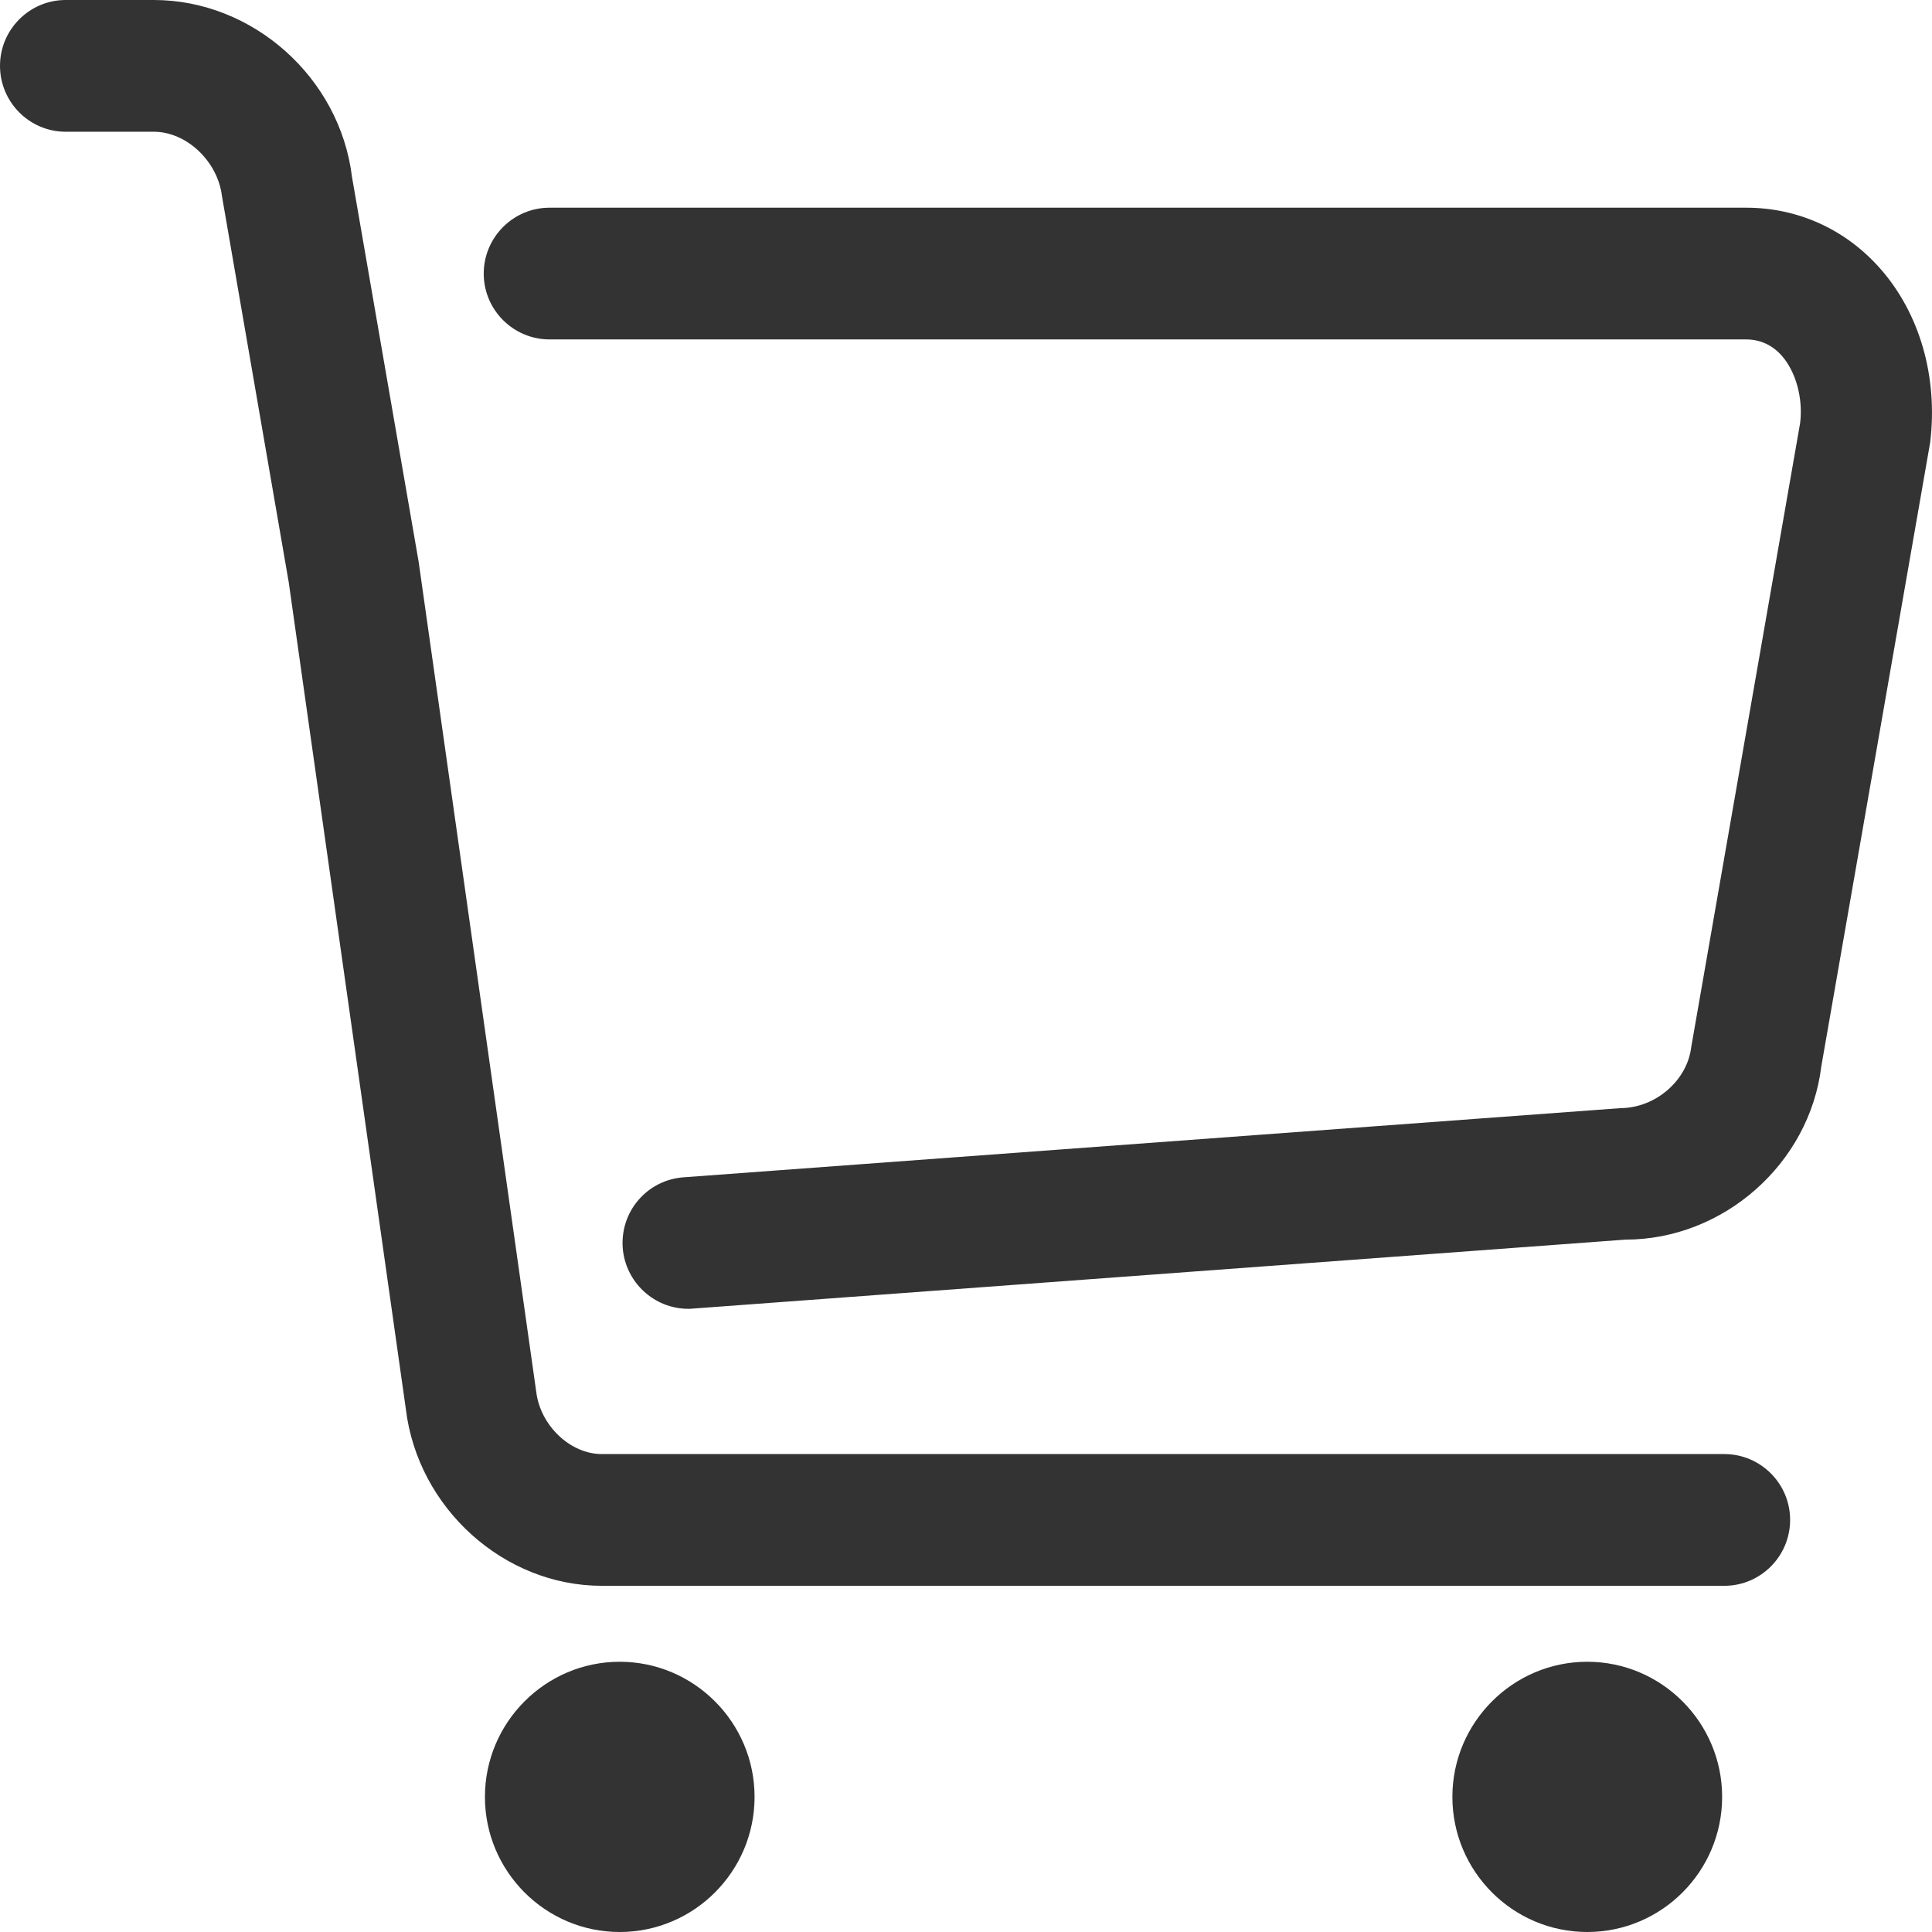
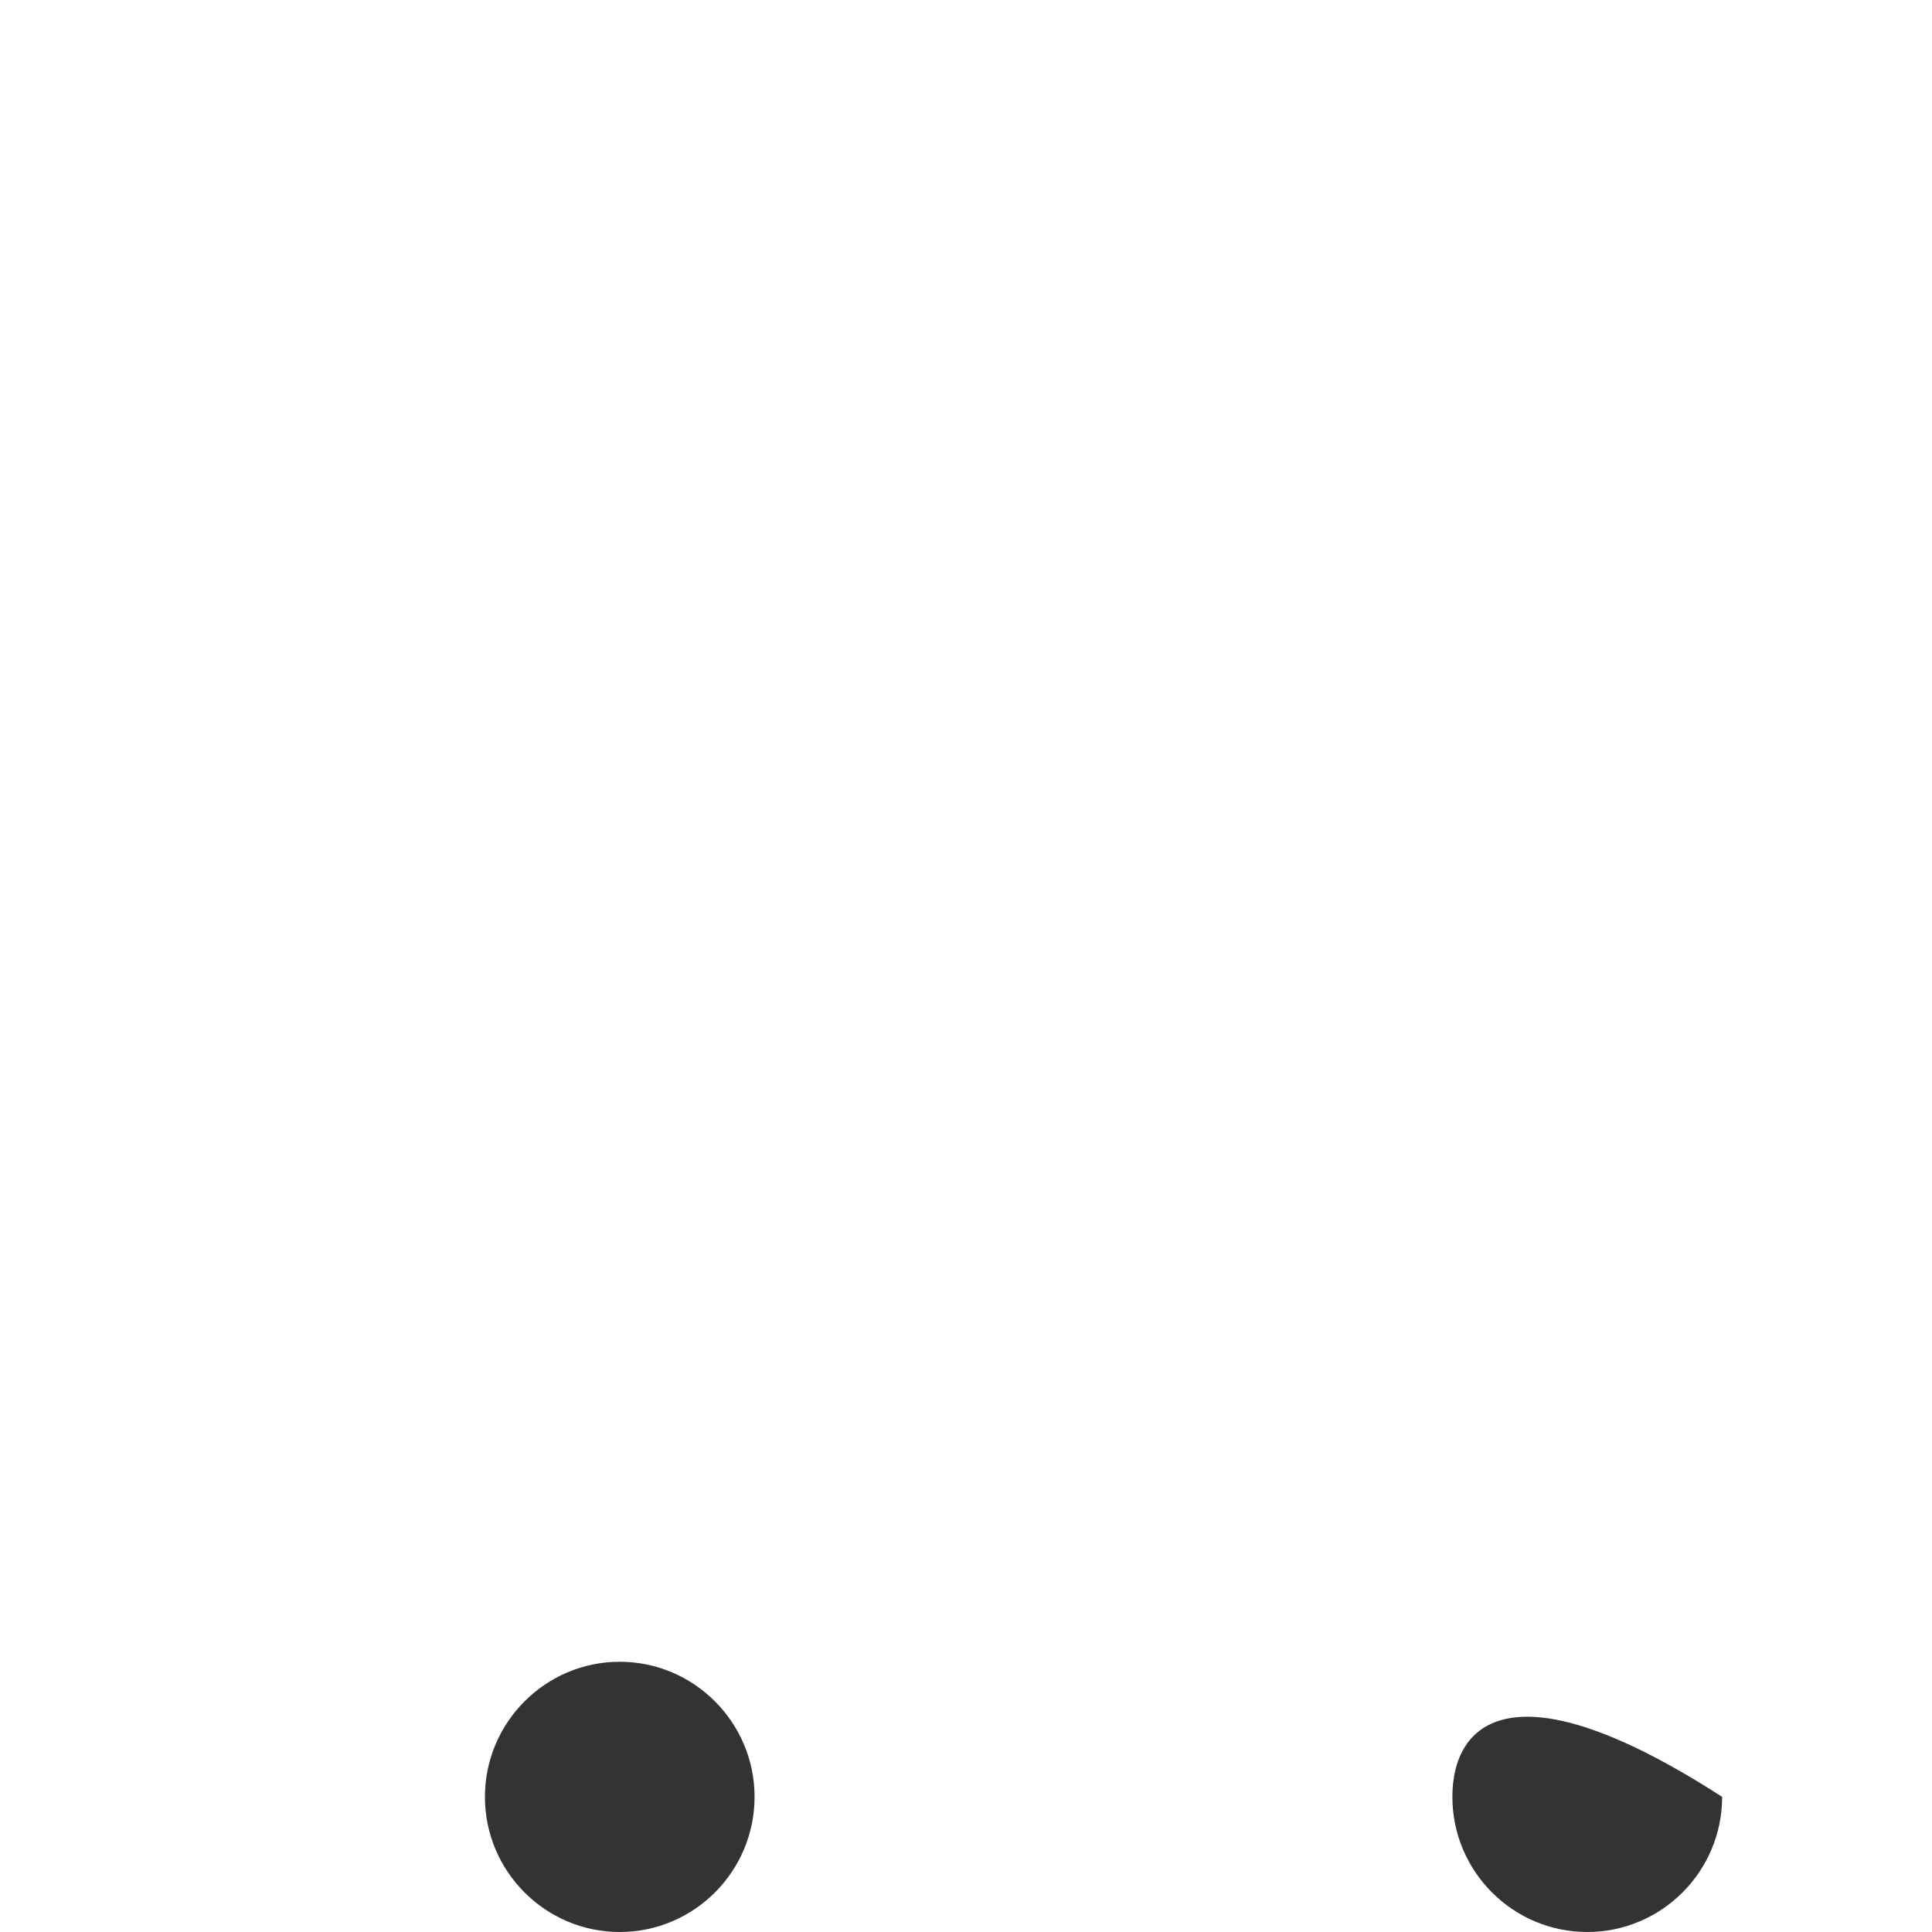
<svg xmlns="http://www.w3.org/2000/svg" width="16px" height="16px" viewBox="0 0 16 16" version="1.1">
  <title>购物车</title>
  <g id="确认样式" stroke="none" stroke-width="1" fill="none" fill-rule="evenodd">
    <g id="首页" transform="translate(-974, -22)" fill="#333333" fill-rule="nonzero">
      <g id="购物车" transform="translate(974, 22)">
-         <path d="M14.28,12.042 L4.984,12.042 C4.723,12.042 4.475,11.806 4.441,11.527 L3.467,4.652 L2.915,1.465 C2.815,0.643 2.094,-3.55271368e-15 1.274,-3.55271368e-15 L0.544,-3.55271368e-15 C0.244,-3.55271368e-15 1.07469589e-13,0.245 1.07469589e-13,0.545 C1.07469589e-13,0.846 0.244,1.091 0.544,1.091 L1.274,1.091 C1.544,1.091 1.803,1.335 1.838,1.623 L2.391,4.821 L3.361,11.669 C3.46,12.49 4.173,13.133 4.984,13.133 L14.28,13.133 C14.581,13.133 14.825,12.888 14.825,12.587 C14.825,12.287 14.581,12.042 14.28,12.042 Z" id="路径" />
-         <path d="M15.571,2.224 C15.284,1.899 14.89,1.72 14.46,1.72 L4.551,1.72 C4.251,1.72 4.006,1.965 4.006,2.266 C4.006,2.566 4.251,2.811 4.551,2.811 L14.46,2.811 C14.577,2.811 14.677,2.857 14.756,2.946 C14.873,3.079 14.933,3.298 14.908,3.503 L14.006,8.672 C13.973,8.948 13.711,9.175 13.422,9.177 L5.66,9.75 C5.515,9.761 5.383,9.827 5.288,9.937 C5.193,10.047 5.147,10.188 5.157,10.333 C5.178,10.617 5.416,10.839 5.7,10.839 C5.712,10.839 5.726,10.839 5.74,10.837 L13.461,10.266 C14.274,10.266 14.985,9.636 15.083,8.833 L15.985,3.663 C16.05,3.121 15.899,2.596 15.571,2.224 Z" id="路径" />
        <path d="M5.132,16 C5.748,16 6.249,15.498 6.249,14.881 C6.249,14.265 5.748,13.762 5.132,13.762 C4.517,13.762 4.016,14.265 4.016,14.881 C4.016,15.498 4.517,16 5.132,16 Z" id="路径" />
-         <path d="M13.145,16 C13.761,16 14.262,15.498 14.262,14.881 C14.262,14.265 13.761,13.762 13.145,13.762 C12.529,13.762 12.028,14.265 12.028,14.881 C12.028,15.498 12.529,16 13.145,16 Z" id="路径" />
+         <path d="M13.145,16 C13.761,16 14.262,15.498 14.262,14.881 C12.529,13.762 12.028,14.265 12.028,14.881 C12.028,15.498 12.529,16 13.145,16 Z" id="路径" />
      </g>
    </g>
  </g>
</svg>